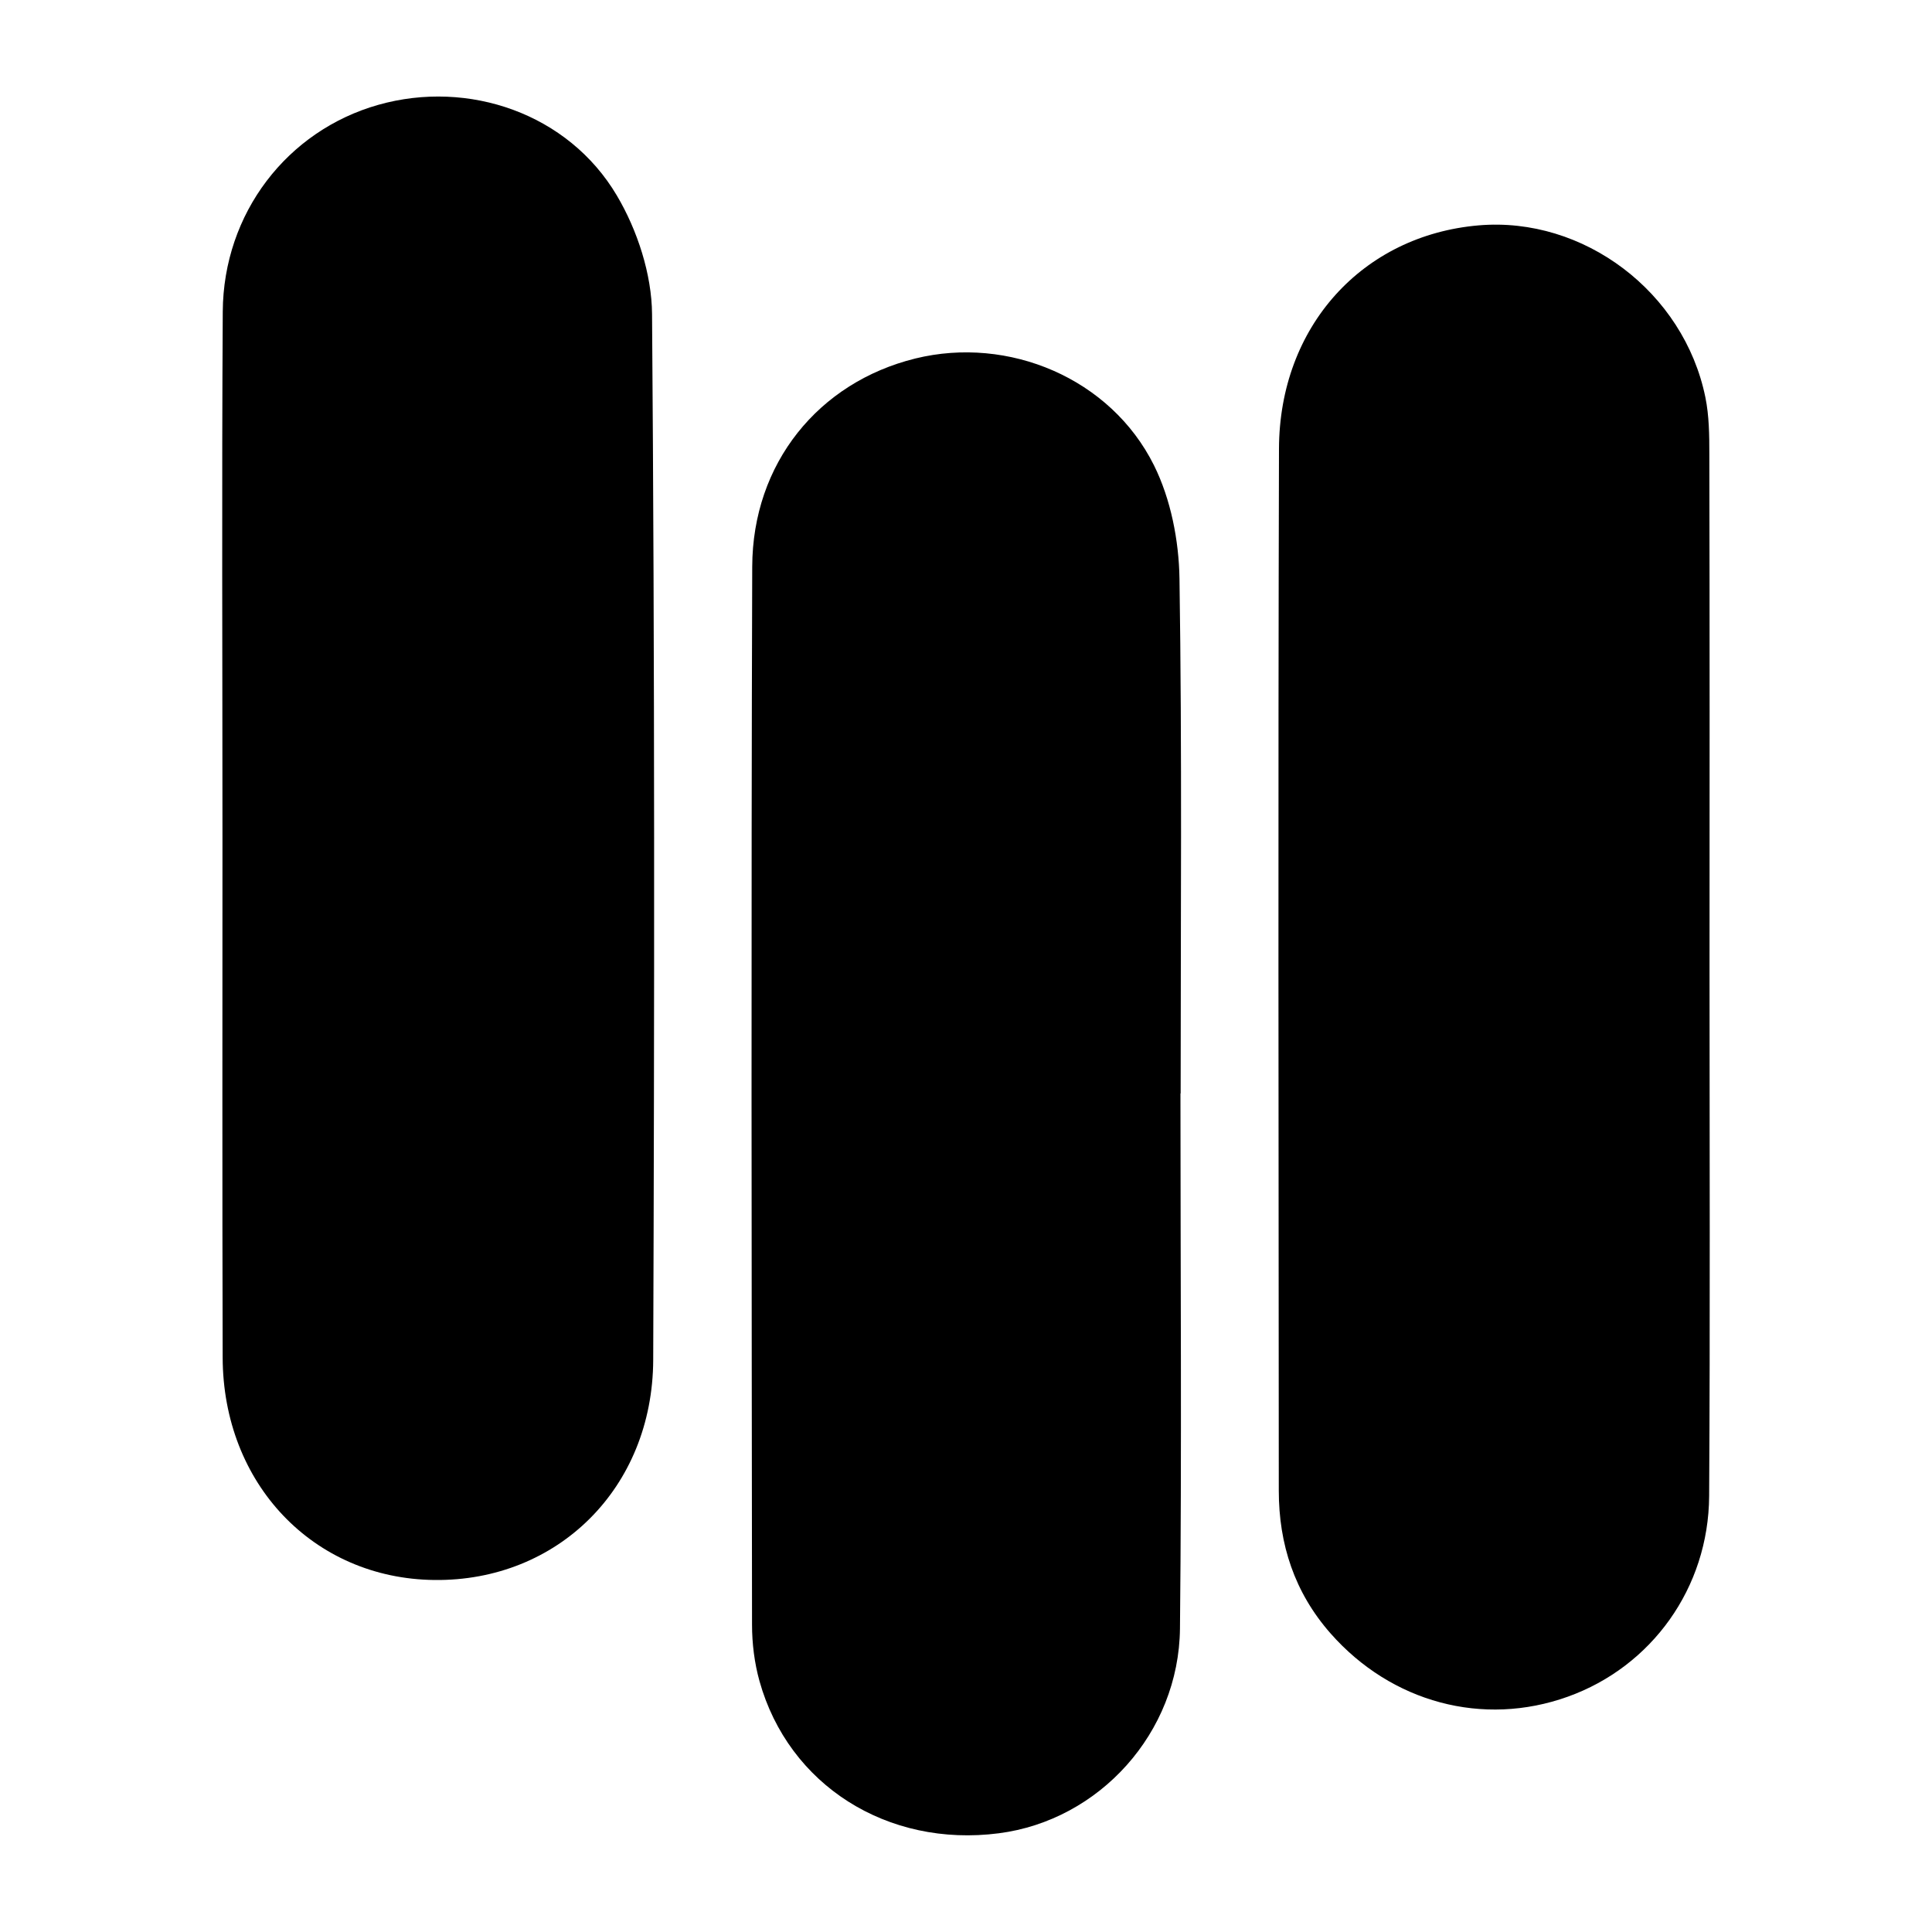
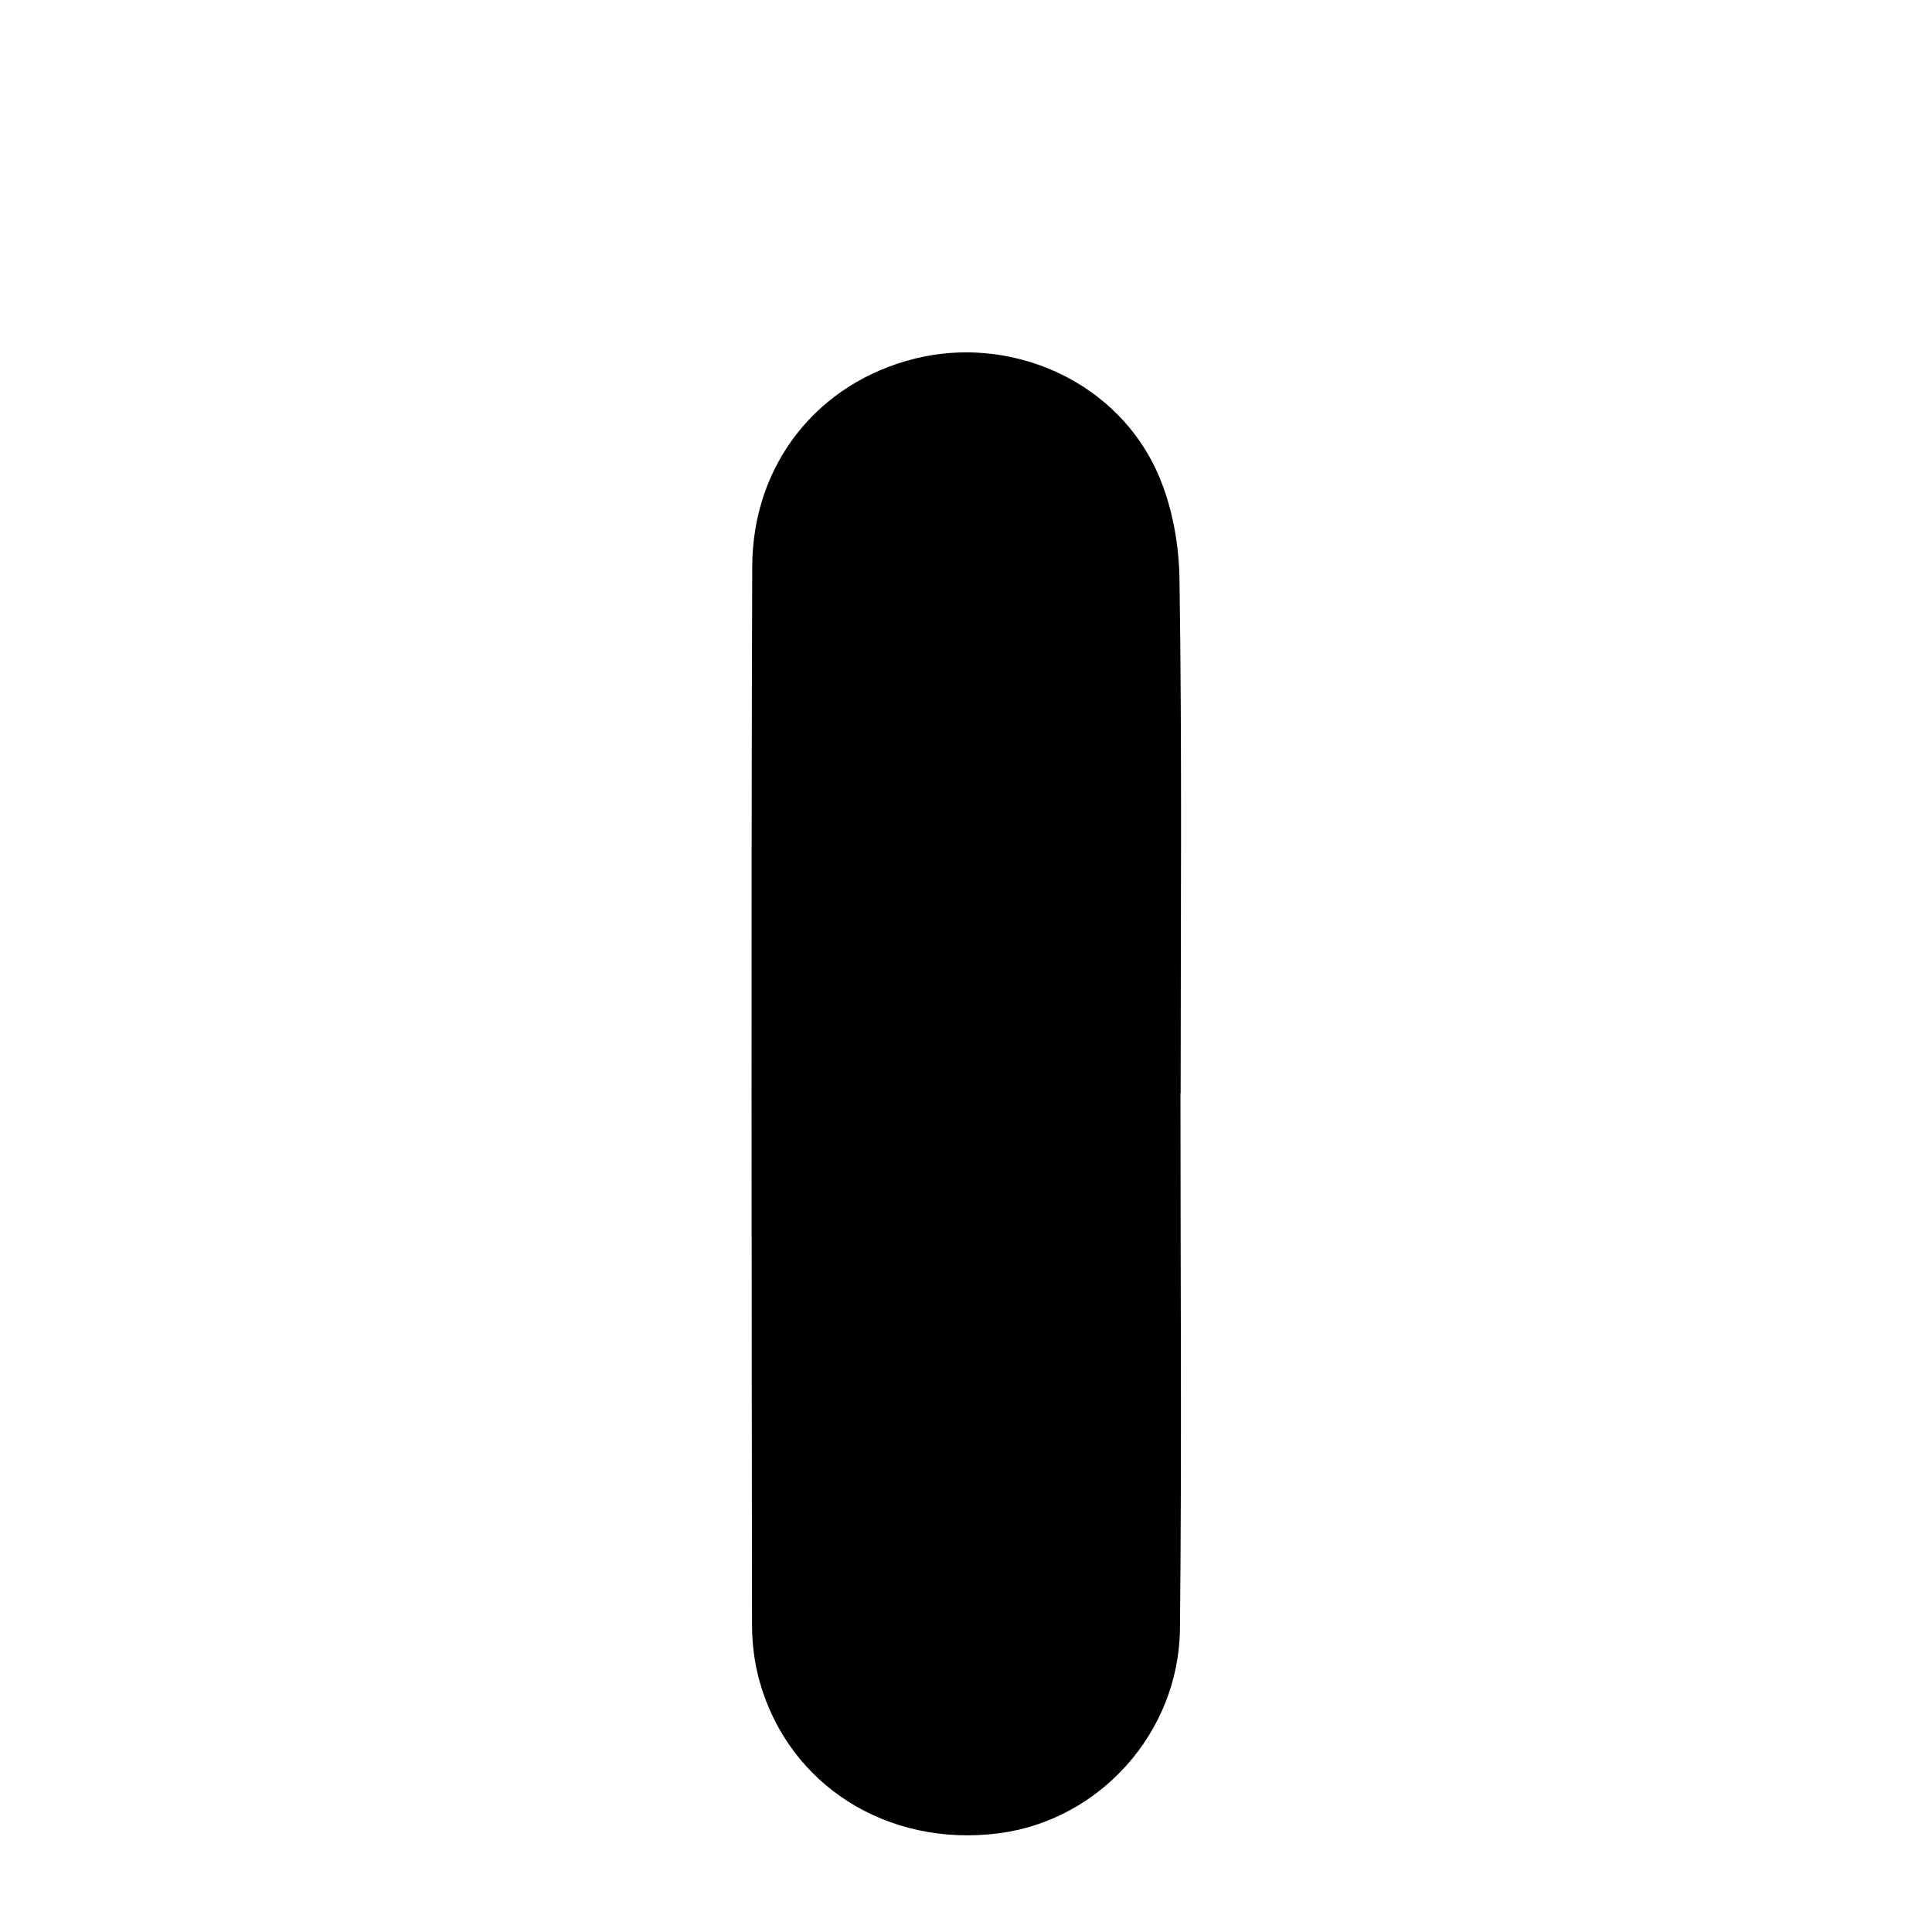
<svg xmlns="http://www.w3.org/2000/svg" version="1.1" id="Layer_1" x="0px" y="0px" width="200px" height="200px" viewBox="0 0 200 200" enable-background="new 0 0 200 200" xml:space="preserve">
  <g>
-     <path d="M176.97,100.31c0,18.19,0.07,36.37-0.04,54.56c-0.06,9.52-5.96,17.66-14.63,20.77c-8.77,3.15-18.26,0.61-24.57-6.56   c-3.72-4.23-5.35-9.22-5.35-14.76c-0.02-35.95-0.08-71.9,0.02-107.85c0.03-12.68,8.66-22.11,20.67-23.14   c10.86-0.93,21.24,6.89,23.47,17.8c0.39,1.91,0.41,3.92,0.41,5.88C176.99,64.78,176.98,82.54,176.97,100.31z" />
-     <path d="M23.03,86.81c0-18.18-0.08-36.37,0.03-54.55c0.06-10.19,6.67-18.74,16.11-21.41c9.35-2.64,19.66,0.91,24.68,9.38   c2.13,3.59,3.62,8.16,3.65,12.29c0.28,36.08,0.25,72.17,0.12,108.25c-0.05,13.29-9.91,22.94-22.66,22.79   c-12.51-0.14-21.89-9.96-21.91-23.06C23,122.61,23.03,104.71,23.03,86.81z" />
    <path d="M122.2,113.19c0,18.46,0.14,36.93-0.05,55.39c-0.11,10.82-8.36,19.86-18.75,21.2c-11.53,1.49-21.77-4.98-24.78-15.76   c-0.52-1.87-0.77-3.88-0.77-5.83c-0.04-36.51-0.1-73.01,0.02-109.52c0.03-10.7,6.86-19.09,16.89-21.56   c9.64-2.37,20.21,2.04,24.7,11.06c1.74,3.5,2.58,7.79,2.64,11.74c0.27,17.76,0.12,35.52,0.12,53.28   C122.21,113.19,122.2,113.19,122.2,113.19z" />
  </g>
</svg>